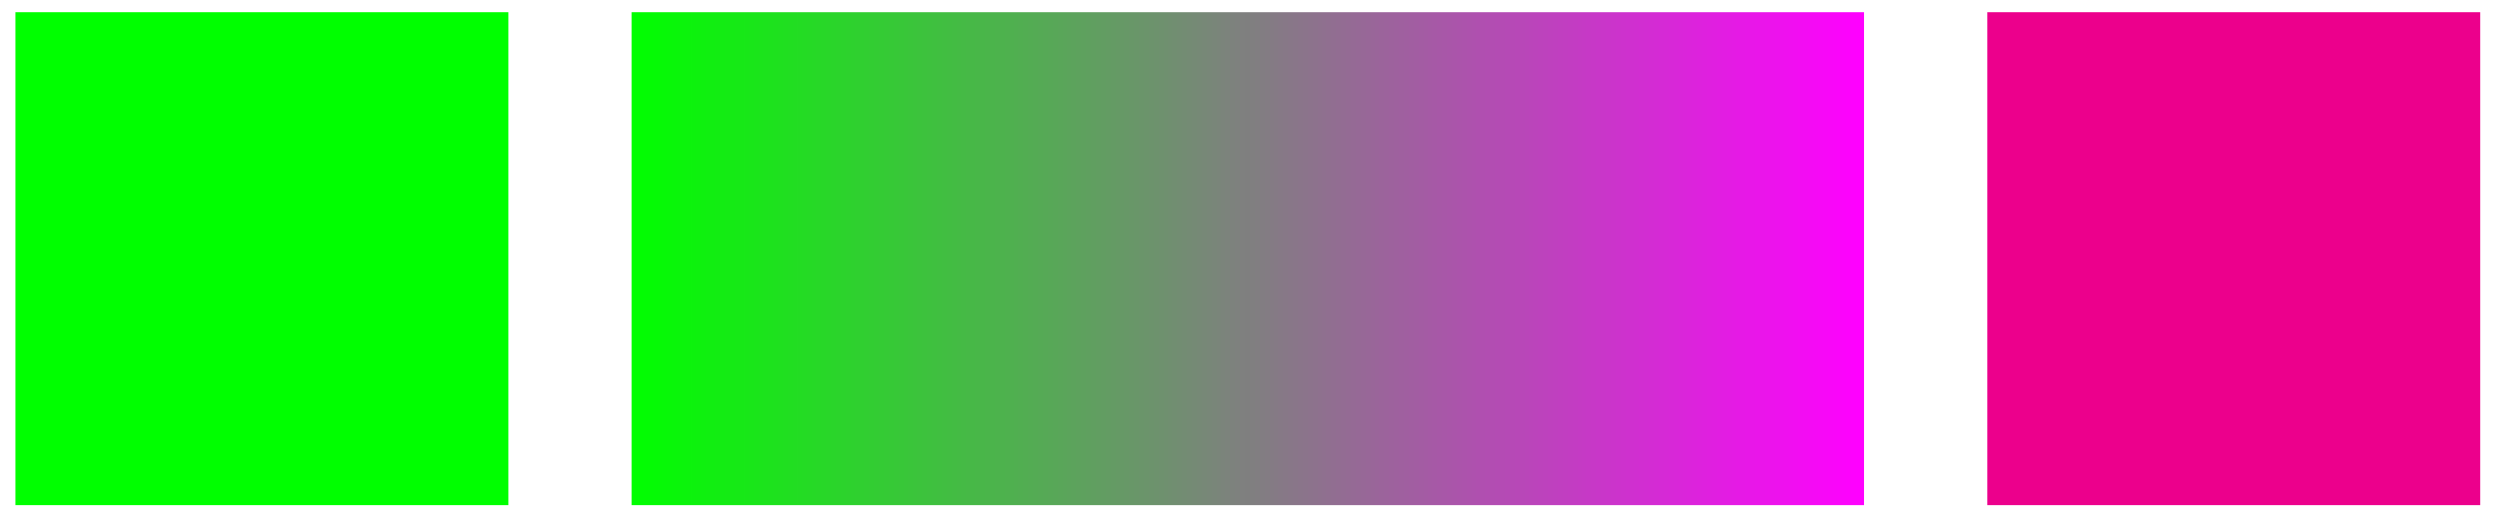
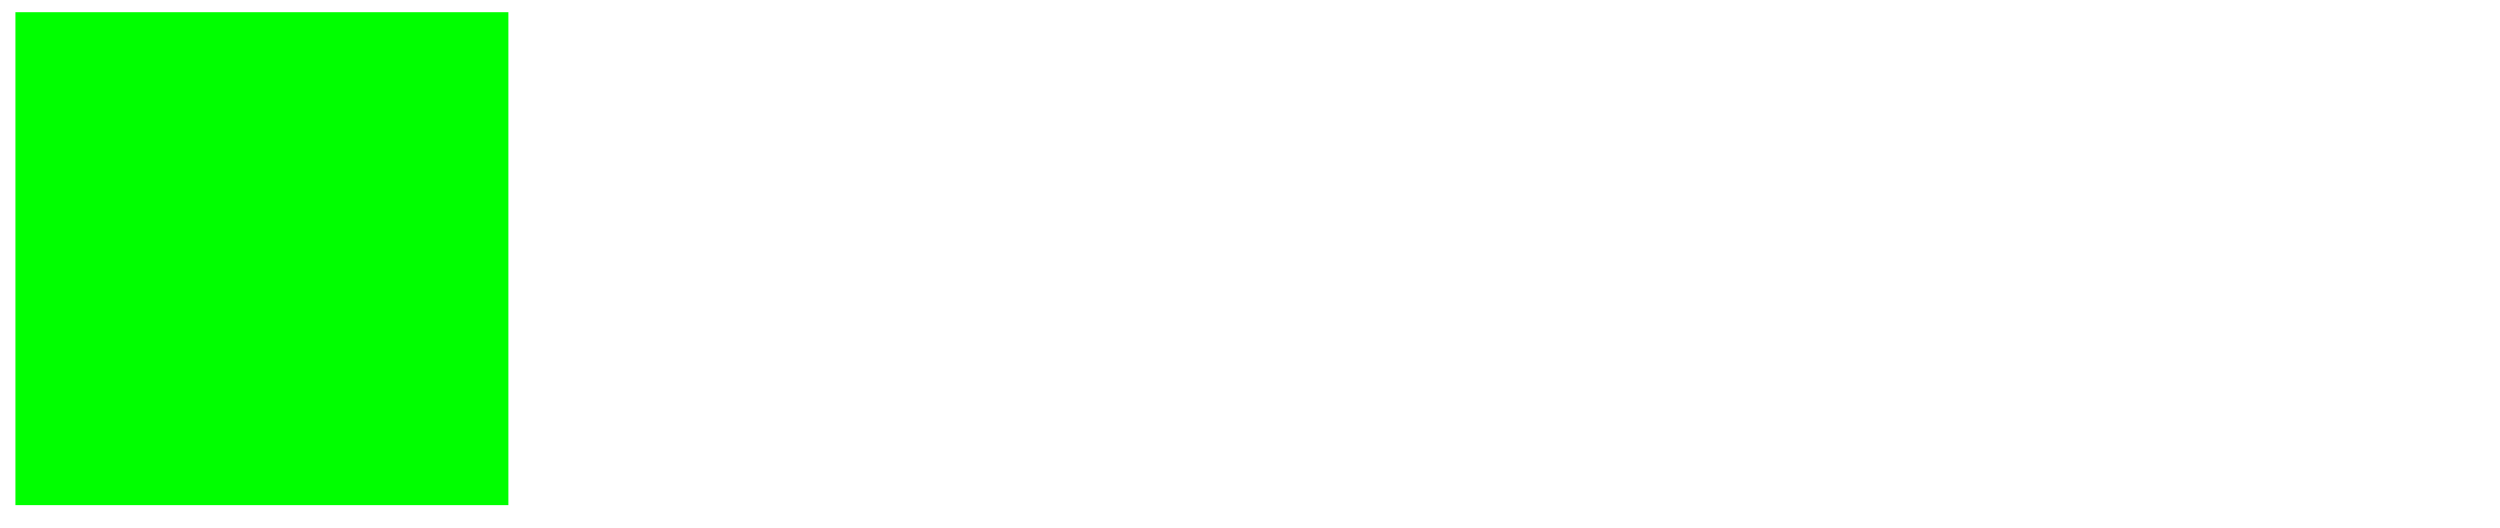
<svg xmlns="http://www.w3.org/2000/svg" width="143.759" height="30.368">
  <defs>
    <linearGradient id="b" gradientUnits="userSpaceOnUse" x1="0" y1="25.003" x2="0" y2="74.997" gradientTransform="matrix(0 -.567 -1.418 0 142.631 43.225)">
      <stop offset="0" stop-color="#F0F" />
      <stop offset=".004" stop-color="#FE01FE" />
      <stop offset=".008" stop-color="#FD02FD" />
      <stop offset=".012" stop-color="#FC03FC" />
      <stop offset=".016" stop-color="#FB04FB" />
      <stop offset=".02" stop-color="#FA05FA" />
      <stop offset=".023" stop-color="#F906F9" />
      <stop offset=".027" stop-color="#F807F8" />
      <stop offset=".031" stop-color="#F708F7" />
      <stop offset=".035" stop-color="#F609F6" />
      <stop offset=".039" stop-color="#F50AF5" />
      <stop offset=".043" stop-color="#F40BF4" />
      <stop offset=".047" stop-color="#F30CF3" />
      <stop offset=".051" stop-color="#F20DF2" />
      <stop offset=".055" stop-color="#F10EF1" />
      <stop offset=".059" stop-color="#F00FF0" />
      <stop offset=".063" stop-color="#EF10EF" />
      <stop offset=".066" stop-color="#E1E" />
      <stop offset=".07" stop-color="#ED12ED" />
      <stop offset=".074" stop-color="#EC13EC" />
      <stop offset=".078" stop-color="#EB14EB" />
      <stop offset=".082" stop-color="#EA15EA" />
      <stop offset=".086" stop-color="#E916E9" />
      <stop offset=".09" stop-color="#E817E8" />
      <stop offset=".094" stop-color="#E718E7" />
      <stop offset=".098" stop-color="#E619E6" />
      <stop offset=".102" stop-color="#E51AE5" />
      <stop offset=".105" stop-color="#E41BE4" />
      <stop offset=".109" stop-color="#E31CE3" />
      <stop offset=".113" stop-color="#E21DE2" />
      <stop offset=".117" stop-color="#E11EE1" />
      <stop offset=".121" stop-color="#E01FE0" />
      <stop offset=".125" stop-color="#DF20DF" />
      <stop offset=".129" stop-color="#DE21DE" />
      <stop offset=".133" stop-color="#D2D" />
      <stop offset=".137" stop-color="#DC23DC" />
      <stop offset=".141" stop-color="#DB24DB" />
      <stop offset=".145" stop-color="#DA25DA" />
      <stop offset=".148" stop-color="#D926D9" />
      <stop offset=".152" stop-color="#D827D8" />
      <stop offset=".156" stop-color="#D728D7" />
      <stop offset=".16" stop-color="#D629D6" />
      <stop offset=".164" stop-color="#D52AD5" />
      <stop offset=".168" stop-color="#D42BD4" />
      <stop offset=".172" stop-color="#D32CD3" />
      <stop offset=".176" stop-color="#D22DD2" />
      <stop offset=".18" stop-color="#D12ED1" />
      <stop offset=".184" stop-color="#D02FD0" />
      <stop offset=".188" stop-color="#CF30CF" />
      <stop offset=".191" stop-color="#CE31CE" />
      <stop offset=".195" stop-color="#CD32CD" />
      <stop offset=".199" stop-color="#C3C" />
      <stop offset=".203" stop-color="#CB34CB" />
      <stop offset=".207" stop-color="#CA35CA" />
      <stop offset=".211" stop-color="#C936C9" />
      <stop offset=".215" stop-color="#C837C8" />
      <stop offset=".219" stop-color="#C738C7" />
      <stop offset=".223" stop-color="#C639C6" />
      <stop offset=".227" stop-color="#C53AC5" />
      <stop offset=".23" stop-color="#C43BC4" />
      <stop offset=".234" stop-color="#C33CC3" />
      <stop offset=".238" stop-color="#C23DC2" />
      <stop offset=".242" stop-color="#C13EC1" />
      <stop offset=".246" stop-color="#C03FC0" />
      <stop offset=".25" stop-color="#BF40BF" />
      <stop offset=".254" stop-color="#BE41BE" />
      <stop offset=".258" stop-color="#BD42BD" />
      <stop offset=".262" stop-color="#BC43BC" />
      <stop offset=".266" stop-color="#B4B" />
      <stop offset=".27" stop-color="#BA45BA" />
      <stop offset=".273" stop-color="#B946B9" />
      <stop offset=".277" stop-color="#B847B8" />
      <stop offset=".281" stop-color="#B748B7" />
      <stop offset=".285" stop-color="#B649B6" />
      <stop offset=".289" stop-color="#B54AB5" />
      <stop offset=".293" stop-color="#B44BB4" />
      <stop offset=".297" stop-color="#B34CB3" />
      <stop offset=".301" stop-color="#B24DB2" />
      <stop offset=".305" stop-color="#B14EB1" />
      <stop offset=".309" stop-color="#B04FB0" />
      <stop offset=".313" stop-color="#AF50AF" />
      <stop offset=".316" stop-color="#AE51AE" />
      <stop offset=".32" stop-color="#AD52AD" />
      <stop offset=".324" stop-color="#AC53AC" />
      <stop offset=".328" stop-color="#AB54AB" />
      <stop offset=".332" stop-color="#A5A" />
      <stop offset=".336" stop-color="#A956A9" />
      <stop offset=".34" stop-color="#A857A8" />
      <stop offset=".344" stop-color="#A758A7" />
      <stop offset=".348" stop-color="#A659A6" />
      <stop offset=".352" stop-color="#A55AA5" />
      <stop offset=".355" stop-color="#A45BA4" />
      <stop offset=".359" stop-color="#A35CA3" />
      <stop offset=".363" stop-color="#A25DA2" />
      <stop offset=".367" stop-color="#A15EA1" />
      <stop offset=".371" stop-color="#A05FA0" />
      <stop offset=".375" stop-color="#9F609F" />
      <stop offset=".379" stop-color="#9E619E" />
      <stop offset=".383" stop-color="#9D629D" />
      <stop offset=".387" stop-color="#9C639C" />
      <stop offset=".391" stop-color="#9B649B" />
      <stop offset=".395" stop-color="#9A659A" />
      <stop offset=".398" stop-color="#969" />
      <stop offset=".402" stop-color="#986798" />
      <stop offset=".406" stop-color="#976897" />
      <stop offset=".41" stop-color="#966996" />
      <stop offset=".414" stop-color="#956A95" />
      <stop offset=".418" stop-color="#946B94" />
      <stop offset=".422" stop-color="#936C93" />
      <stop offset=".426" stop-color="#926D92" />
      <stop offset=".43" stop-color="#916E91" />
      <stop offset=".434" stop-color="#906F90" />
      <stop offset=".438" stop-color="#8F708F" />
      <stop offset=".441" stop-color="#8E718E" />
      <stop offset=".445" stop-color="#8D728D" />
      <stop offset=".449" stop-color="#8C738C" />
      <stop offset=".453" stop-color="#8B748B" />
      <stop offset=".457" stop-color="#8A758A" />
      <stop offset=".461" stop-color="#897689" />
      <stop offset=".465" stop-color="#878" />
      <stop offset=".469" stop-color="#877887" />
      <stop offset=".473" stop-color="#867986" />
      <stop offset=".477" stop-color="#857A85" />
      <stop offset=".48" stop-color="#847B84" />
      <stop offset=".484" stop-color="#837C83" />
      <stop offset=".488" stop-color="#827D82" />
      <stop offset=".492" stop-color="#817E81" />
      <stop offset=".496" stop-color="#807F80" />
      <stop offset=".5" stop-color="#7F7F7F" />
      <stop offset=".504" stop-color="#7F807F" />
      <stop offset=".508" stop-color="#7E817E" />
      <stop offset=".512" stop-color="#7D827D" />
      <stop offset=".516" stop-color="#7C837C" />
      <stop offset=".52" stop-color="#7B847B" />
      <stop offset=".523" stop-color="#7A857A" />
      <stop offset=".527" stop-color="#798679" />
      <stop offset=".531" stop-color="#788778" />
      <stop offset=".535" stop-color="#787" />
      <stop offset=".539" stop-color="#768976" />
      <stop offset=".543" stop-color="#758A75" />
      <stop offset=".547" stop-color="#748B74" />
      <stop offset=".551" stop-color="#738C73" />
      <stop offset=".555" stop-color="#728D72" />
      <stop offset=".559" stop-color="#718E71" />
      <stop offset=".563" stop-color="#708F70" />
      <stop offset=".566" stop-color="#6F906F" />
      <stop offset=".57" stop-color="#6E916E" />
      <stop offset=".574" stop-color="#6D926D" />
      <stop offset=".578" stop-color="#6C936C" />
      <stop offset=".582" stop-color="#6B946B" />
      <stop offset=".586" stop-color="#6A956A" />
      <stop offset=".59" stop-color="#699669" />
      <stop offset=".594" stop-color="#689768" />
      <stop offset=".598" stop-color="#679867" />
      <stop offset=".602" stop-color="#696" />
      <stop offset=".605" stop-color="#659A65" />
      <stop offset=".609" stop-color="#649B64" />
      <stop offset=".613" stop-color="#639C63" />
      <stop offset=".617" stop-color="#629D62" />
      <stop offset=".621" stop-color="#619E61" />
      <stop offset=".625" stop-color="#609F60" />
      <stop offset=".629" stop-color="#5FA05F" />
      <stop offset=".633" stop-color="#5EA15E" />
      <stop offset=".637" stop-color="#5DA25D" />
      <stop offset=".641" stop-color="#5CA35C" />
      <stop offset=".645" stop-color="#5BA45B" />
      <stop offset=".648" stop-color="#5AA55A" />
      <stop offset=".652" stop-color="#59A659" />
      <stop offset=".656" stop-color="#58A758" />
      <stop offset=".66" stop-color="#57A857" />
      <stop offset=".664" stop-color="#56A956" />
      <stop offset=".668" stop-color="#5A5" />
      <stop offset=".672" stop-color="#54AB54" />
      <stop offset=".676" stop-color="#53AC53" />
      <stop offset=".68" stop-color="#52AD52" />
      <stop offset=".684" stop-color="#51AE51" />
      <stop offset=".688" stop-color="#50AF50" />
      <stop offset=".691" stop-color="#4FB04F" />
      <stop offset=".695" stop-color="#4EB14E" />
      <stop offset=".699" stop-color="#4DB24D" />
      <stop offset=".703" stop-color="#4CB34C" />
      <stop offset=".707" stop-color="#4BB44B" />
      <stop offset=".711" stop-color="#4AB54A" />
      <stop offset=".715" stop-color="#49B649" />
      <stop offset=".719" stop-color="#48B748" />
      <stop offset=".723" stop-color="#47B847" />
      <stop offset=".727" stop-color="#46B946" />
      <stop offset=".73" stop-color="#45BA45" />
      <stop offset=".734" stop-color="#4B4" />
      <stop offset=".738" stop-color="#43BC43" />
      <stop offset=".742" stop-color="#42BD42" />
      <stop offset=".746" stop-color="#41BE41" />
      <stop offset=".75" stop-color="#40BF40" />
      <stop offset=".754" stop-color="#3FC03F" />
      <stop offset=".758" stop-color="#3EC13E" />
      <stop offset=".762" stop-color="#3DC23D" />
      <stop offset=".766" stop-color="#3CC33C" />
      <stop offset=".77" stop-color="#3BC43B" />
      <stop offset=".773" stop-color="#3AC53A" />
      <stop offset=".777" stop-color="#39C639" />
      <stop offset=".781" stop-color="#38C738" />
      <stop offset=".785" stop-color="#37C837" />
      <stop offset=".789" stop-color="#36C936" />
      <stop offset=".793" stop-color="#35CA35" />
      <stop offset=".797" stop-color="#34CB34" />
      <stop offset=".801" stop-color="#3C3" />
      <stop offset=".805" stop-color="#32CD32" />
      <stop offset=".809" stop-color="#31CE31" />
      <stop offset=".813" stop-color="#30CF30" />
      <stop offset=".816" stop-color="#2FD02F" />
      <stop offset=".82" stop-color="#2ED12E" />
      <stop offset=".824" stop-color="#2DD22D" />
      <stop offset=".828" stop-color="#2CD32C" />
      <stop offset=".832" stop-color="#2BD42B" />
      <stop offset=".836" stop-color="#2AD52A" />
      <stop offset=".84" stop-color="#29D629" />
      <stop offset=".844" stop-color="#28D728" />
      <stop offset=".848" stop-color="#27D827" />
      <stop offset=".852" stop-color="#26D926" />
      <stop offset=".855" stop-color="#25DA25" />
      <stop offset=".859" stop-color="#24DB24" />
      <stop offset=".863" stop-color="#23DC23" />
      <stop offset=".867" stop-color="#2D2" />
      <stop offset=".871" stop-color="#21DE21" />
      <stop offset=".875" stop-color="#20DF20" />
      <stop offset=".879" stop-color="#1FE01F" />
      <stop offset=".883" stop-color="#1EE11E" />
      <stop offset=".887" stop-color="#1DE21D" />
      <stop offset=".891" stop-color="#1CE31C" />
      <stop offset=".895" stop-color="#1BE41B" />
      <stop offset=".898" stop-color="#1AE51A" />
      <stop offset=".902" stop-color="#19E619" />
      <stop offset=".906" stop-color="#18E718" />
      <stop offset=".91" stop-color="#17E817" />
      <stop offset=".914" stop-color="#16E916" />
      <stop offset=".918" stop-color="#15EA15" />
      <stop offset=".922" stop-color="#14EB14" />
      <stop offset=".926" stop-color="#13EC13" />
      <stop offset=".93" stop-color="#12ED12" />
      <stop offset=".934" stop-color="#1E1" />
      <stop offset=".938" stop-color="#10EF10" />
      <stop offset=".941" stop-color="#0FF00F" />
      <stop offset=".945" stop-color="#0EF10E" />
      <stop offset=".949" stop-color="#0DF20D" />
      <stop offset=".953" stop-color="#0CF30C" />
      <stop offset=".957" stop-color="#0BF40B" />
      <stop offset=".961" stop-color="#0AF50A" />
      <stop offset=".965" stop-color="#09F609" />
      <stop offset=".969" stop-color="#08F708" />
      <stop offset=".973" stop-color="#07F807" />
      <stop offset=".977" stop-color="#06F906" />
      <stop offset=".98" stop-color="#05FA05" />
      <stop offset=".984" stop-color="#04FB04" />
      <stop offset=".988" stop-color="#03FC03" />
      <stop offset=".992" stop-color="#02FD02" />
      <stop offset=".996" stop-color="#01FE01" />
      <stop offset="1" stop-color="#0F0" />
    </linearGradient>
    <clipPath id="a">
-       <path d="M36.32.703h70.868v28.344H36.32Zm0 0" />
-     </clipPath>
+       </clipPath>
  </defs>
  <path fill="#0F0" d="M.887 29.047V.703h28.347v28.344Zm0 0" />
  <g clip-path="url(#a)">
-     <path fill="url(#b)" d="M107.188 29.047H36.32V.703h70.868Zm0 0" />
-   </g>
-   <path fill="#EC008C" d="M114.277 29.047V.703h28.344v28.344Zm0 0" />
+     </g>
</svg>